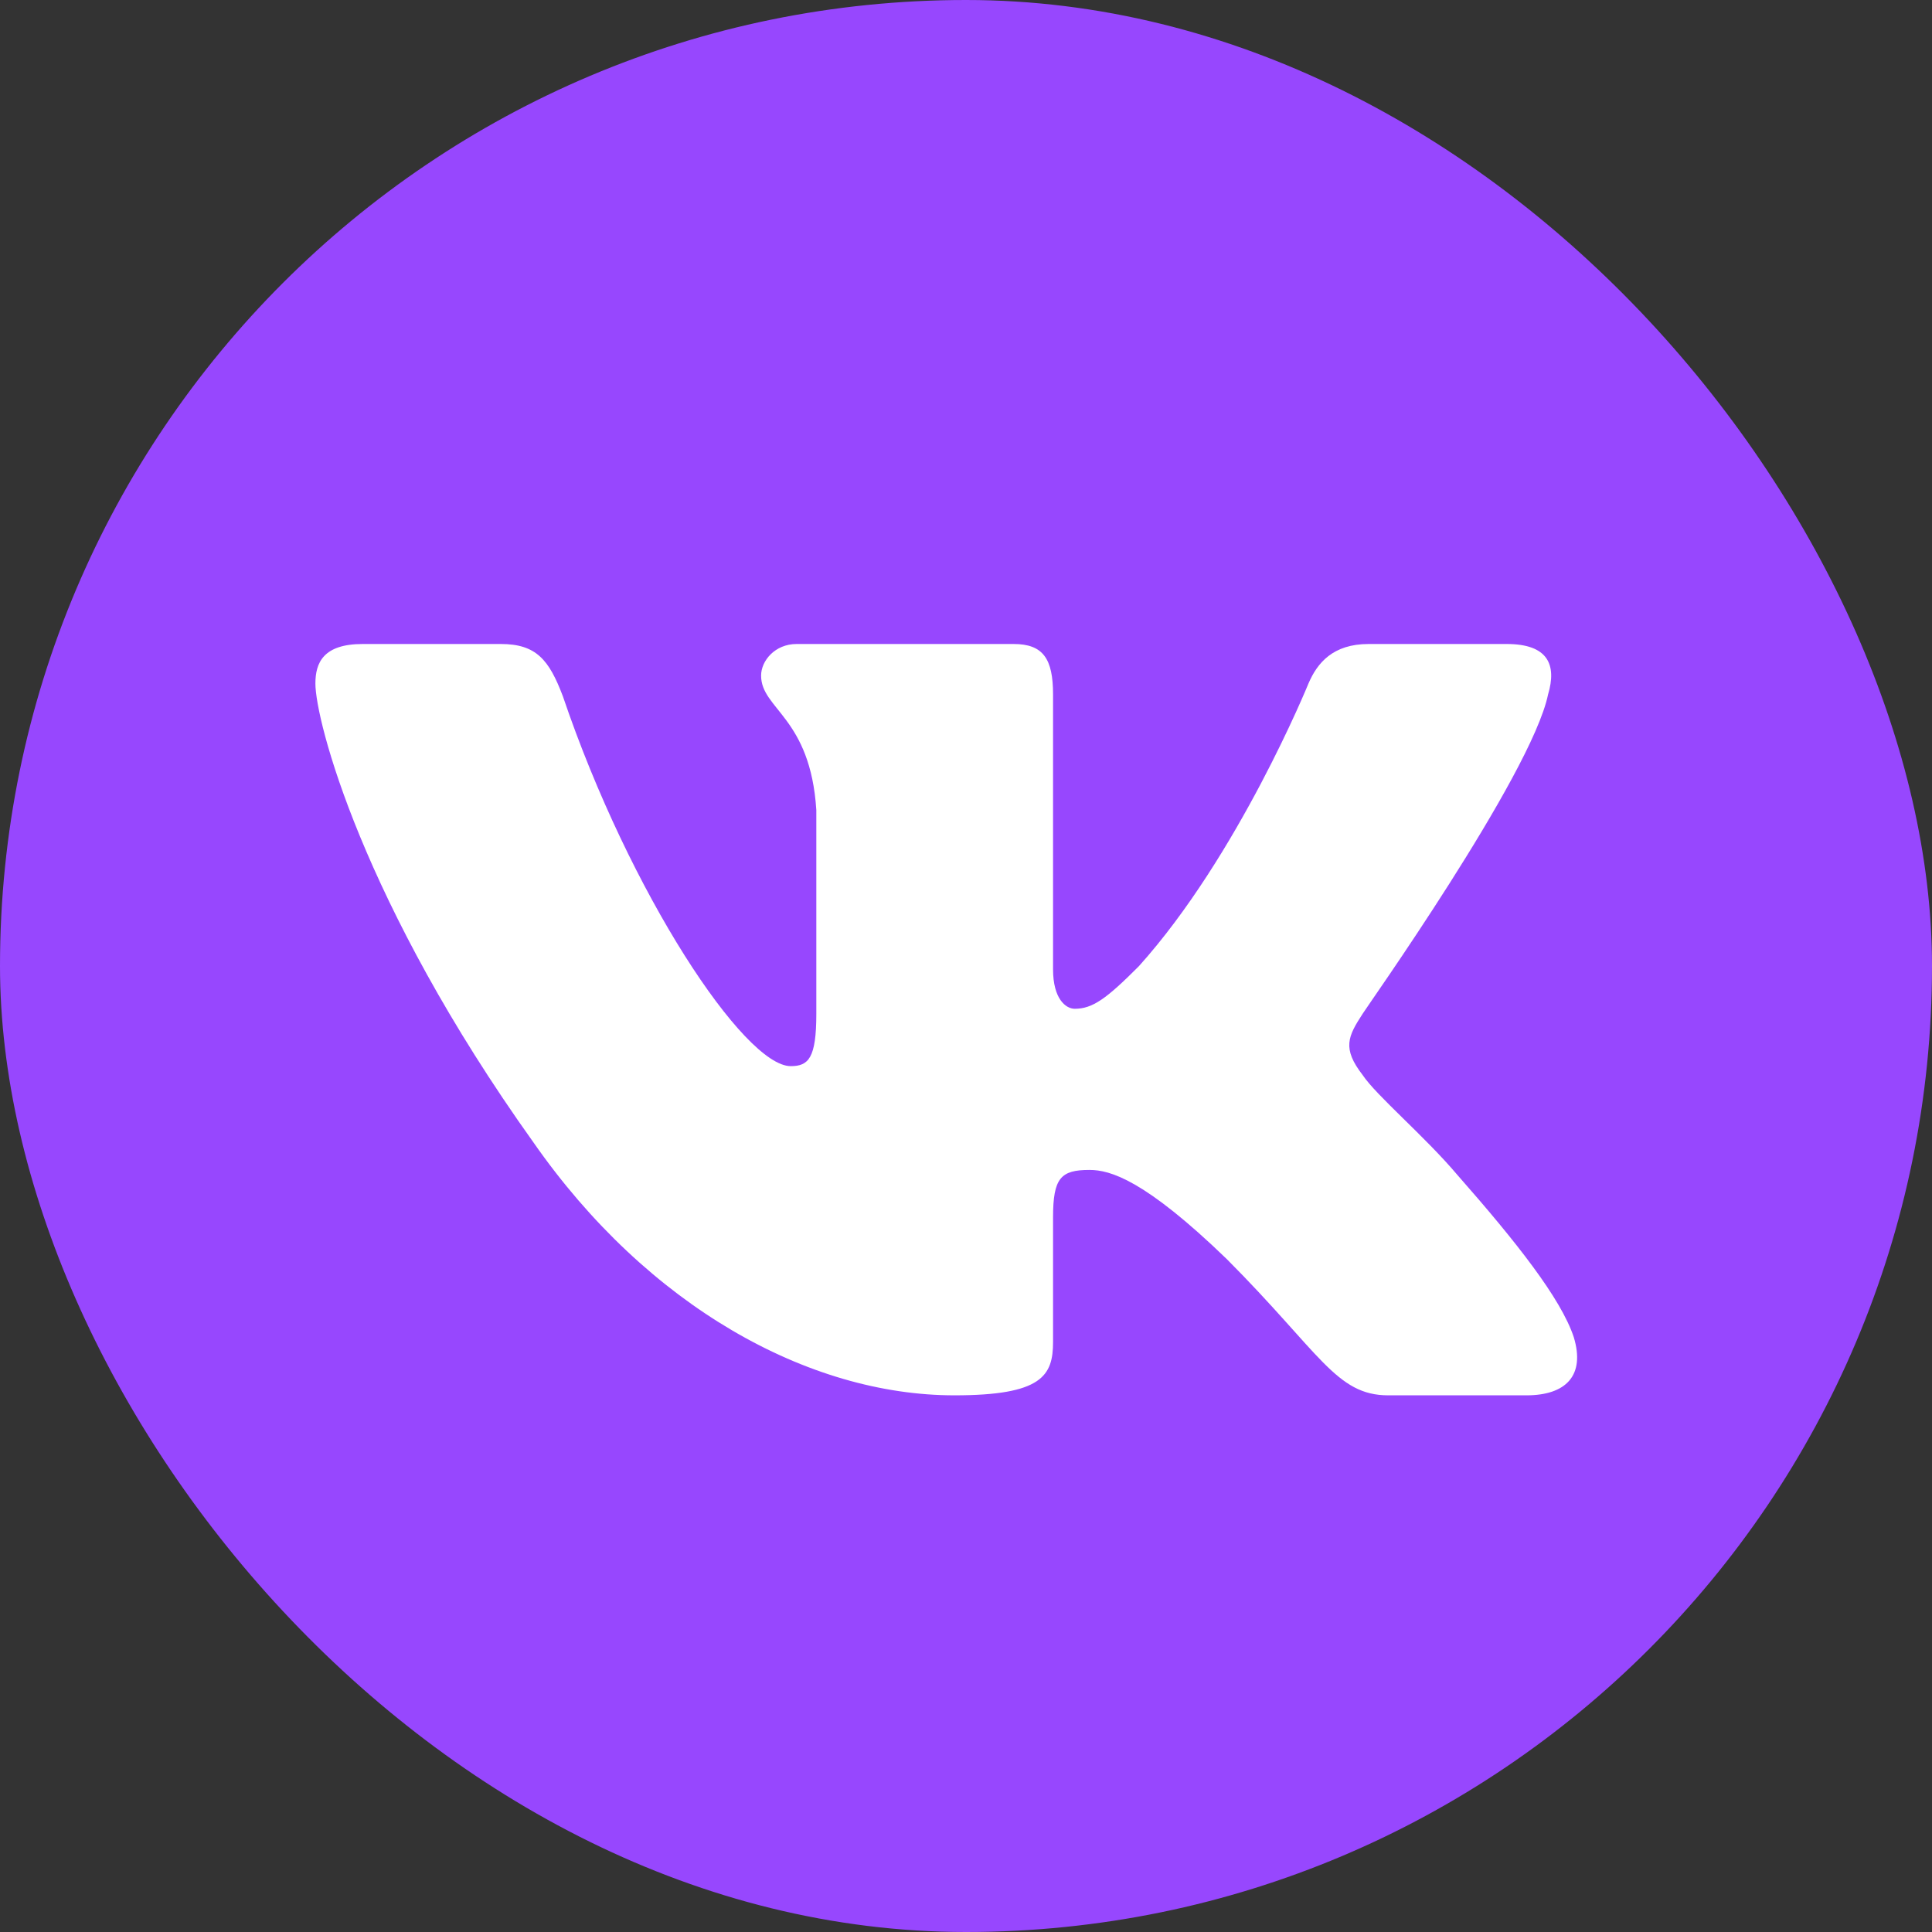
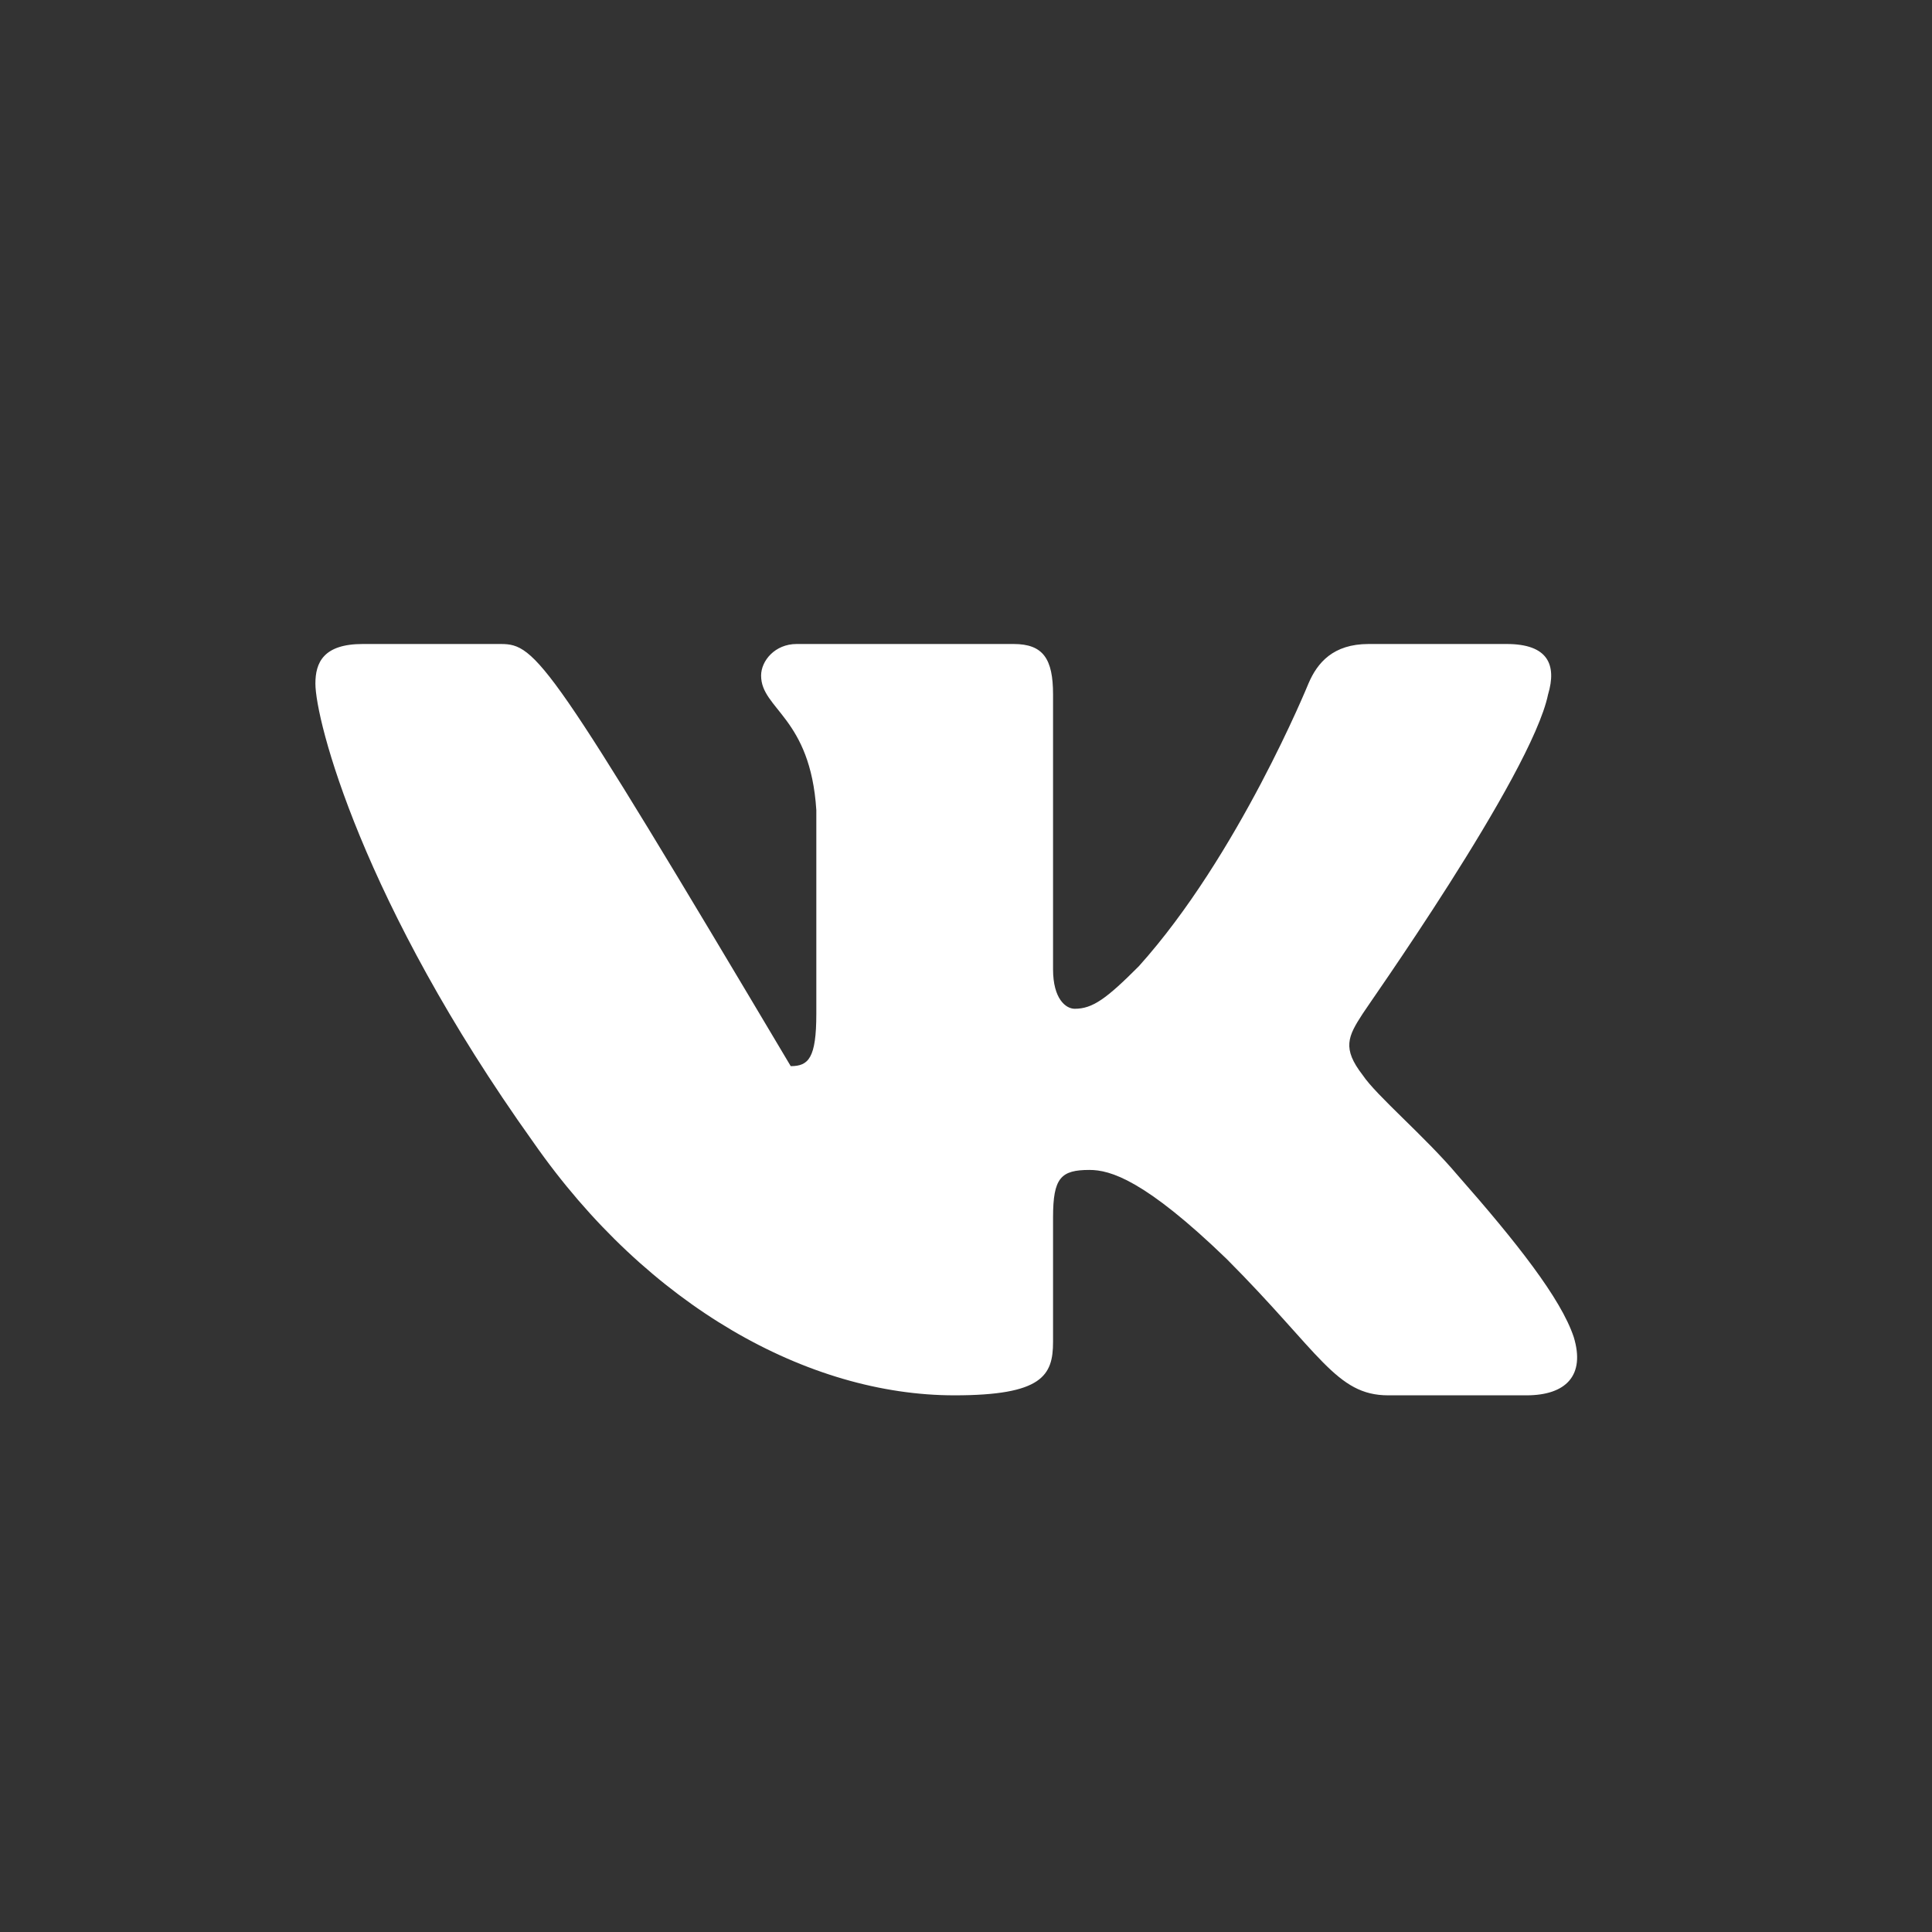
<svg xmlns="http://www.w3.org/2000/svg" width="36" height="36" viewBox="0 0 36 36" fill="none">
  <rect x="0" y="0" width="36" height="36" fill="#333333" stroke="none" />
-   <rect width="36" height="36" rx="18" fill="#9747FE" />
-   <path fill-rule="evenodd" clip-rule="evenodd" d="M28.846 12.94C29.011 12.387 28.846 12 28.074 12H25.502C24.84 12 24.546 12.35 24.381 12.737C24.381 12.737 23.076 15.942 21.22 18.005C20.614 18.613 20.357 18.797 20.026 18.797C19.86 18.797 19.622 18.613 19.622 18.061V12.94C19.622 12.276 19.438 12 18.887 12H14.844C14.44 12 14.182 12.313 14.182 12.589C14.182 13.216 15.101 13.363 15.211 15.095V18.89C15.211 19.718 15.065 19.866 14.734 19.866C13.87 19.866 11.739 16.66 10.489 12.976C10.232 12.295 9.993 12 9.331 12H6.759C6.024 12 5.877 12.35 5.877 12.737C5.877 13.418 6.741 16.808 9.938 21.284C12.069 24.342 15.065 26 17.784 26C19.419 26 19.622 25.632 19.622 25.005V22.684C19.622 21.947 19.768 21.8 20.301 21.8C20.687 21.8 21.33 21.984 22.856 23.458C24.601 25.208 24.895 26 25.869 26H28.442C29.177 26 29.544 25.632 29.324 24.913C29.085 24.195 28.258 23.145 27.155 21.892C26.549 21.174 25.649 20.418 25.391 20.032C25.006 19.534 25.116 19.313 25.391 18.89C25.391 18.871 28.534 14.45 28.846 12.94Z" fill="white" />
+   <path fill-rule="evenodd" clip-rule="evenodd" d="M28.846 12.94C29.011 12.387 28.846 12 28.074 12H25.502C24.84 12 24.546 12.35 24.381 12.737C24.381 12.737 23.076 15.942 21.22 18.005C20.614 18.613 20.357 18.797 20.026 18.797C19.86 18.797 19.622 18.613 19.622 18.061V12.94C19.622 12.276 19.438 12 18.887 12H14.844C14.44 12 14.182 12.313 14.182 12.589C14.182 13.216 15.101 13.363 15.211 15.095V18.89C15.211 19.718 15.065 19.866 14.734 19.866C10.232 12.295 9.993 12 9.331 12H6.759C6.024 12 5.877 12.35 5.877 12.737C5.877 13.418 6.741 16.808 9.938 21.284C12.069 24.342 15.065 26 17.784 26C19.419 26 19.622 25.632 19.622 25.005V22.684C19.622 21.947 19.768 21.8 20.301 21.8C20.687 21.8 21.33 21.984 22.856 23.458C24.601 25.208 24.895 26 25.869 26H28.442C29.177 26 29.544 25.632 29.324 24.913C29.085 24.195 28.258 23.145 27.155 21.892C26.549 21.174 25.649 20.418 25.391 20.032C25.006 19.534 25.116 19.313 25.391 18.89C25.391 18.871 28.534 14.45 28.846 12.94Z" fill="white" />
</svg>